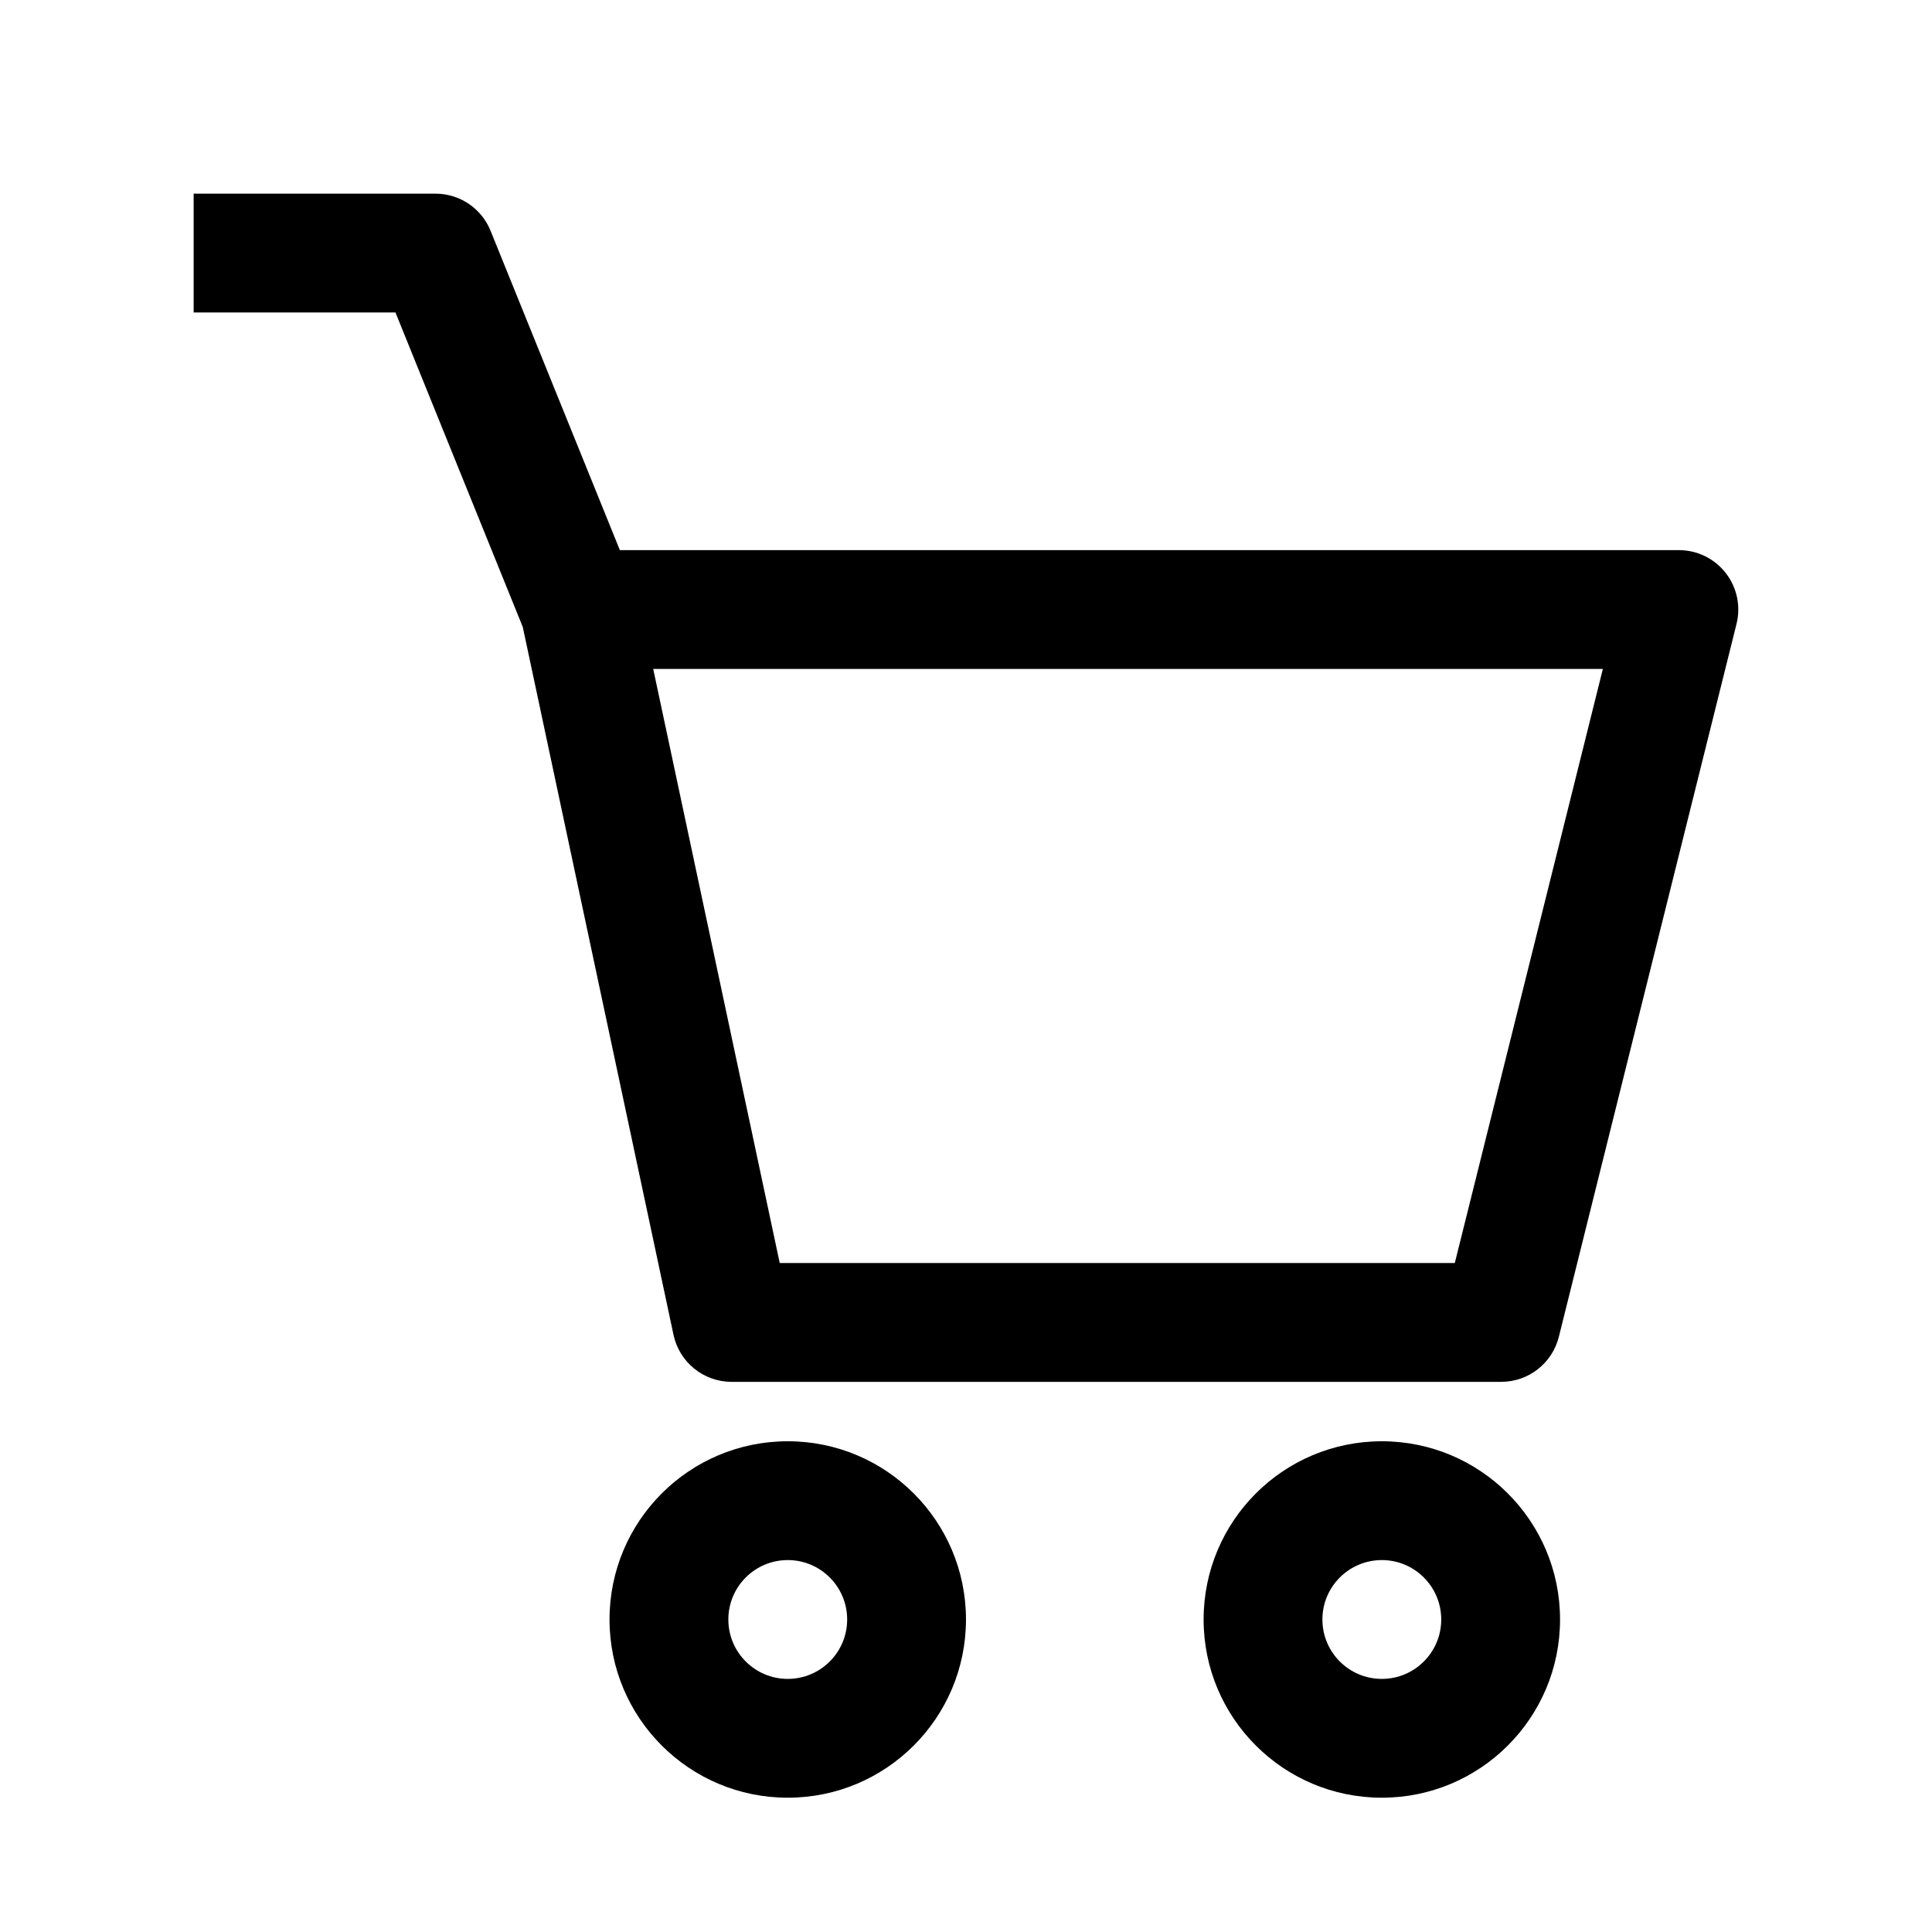
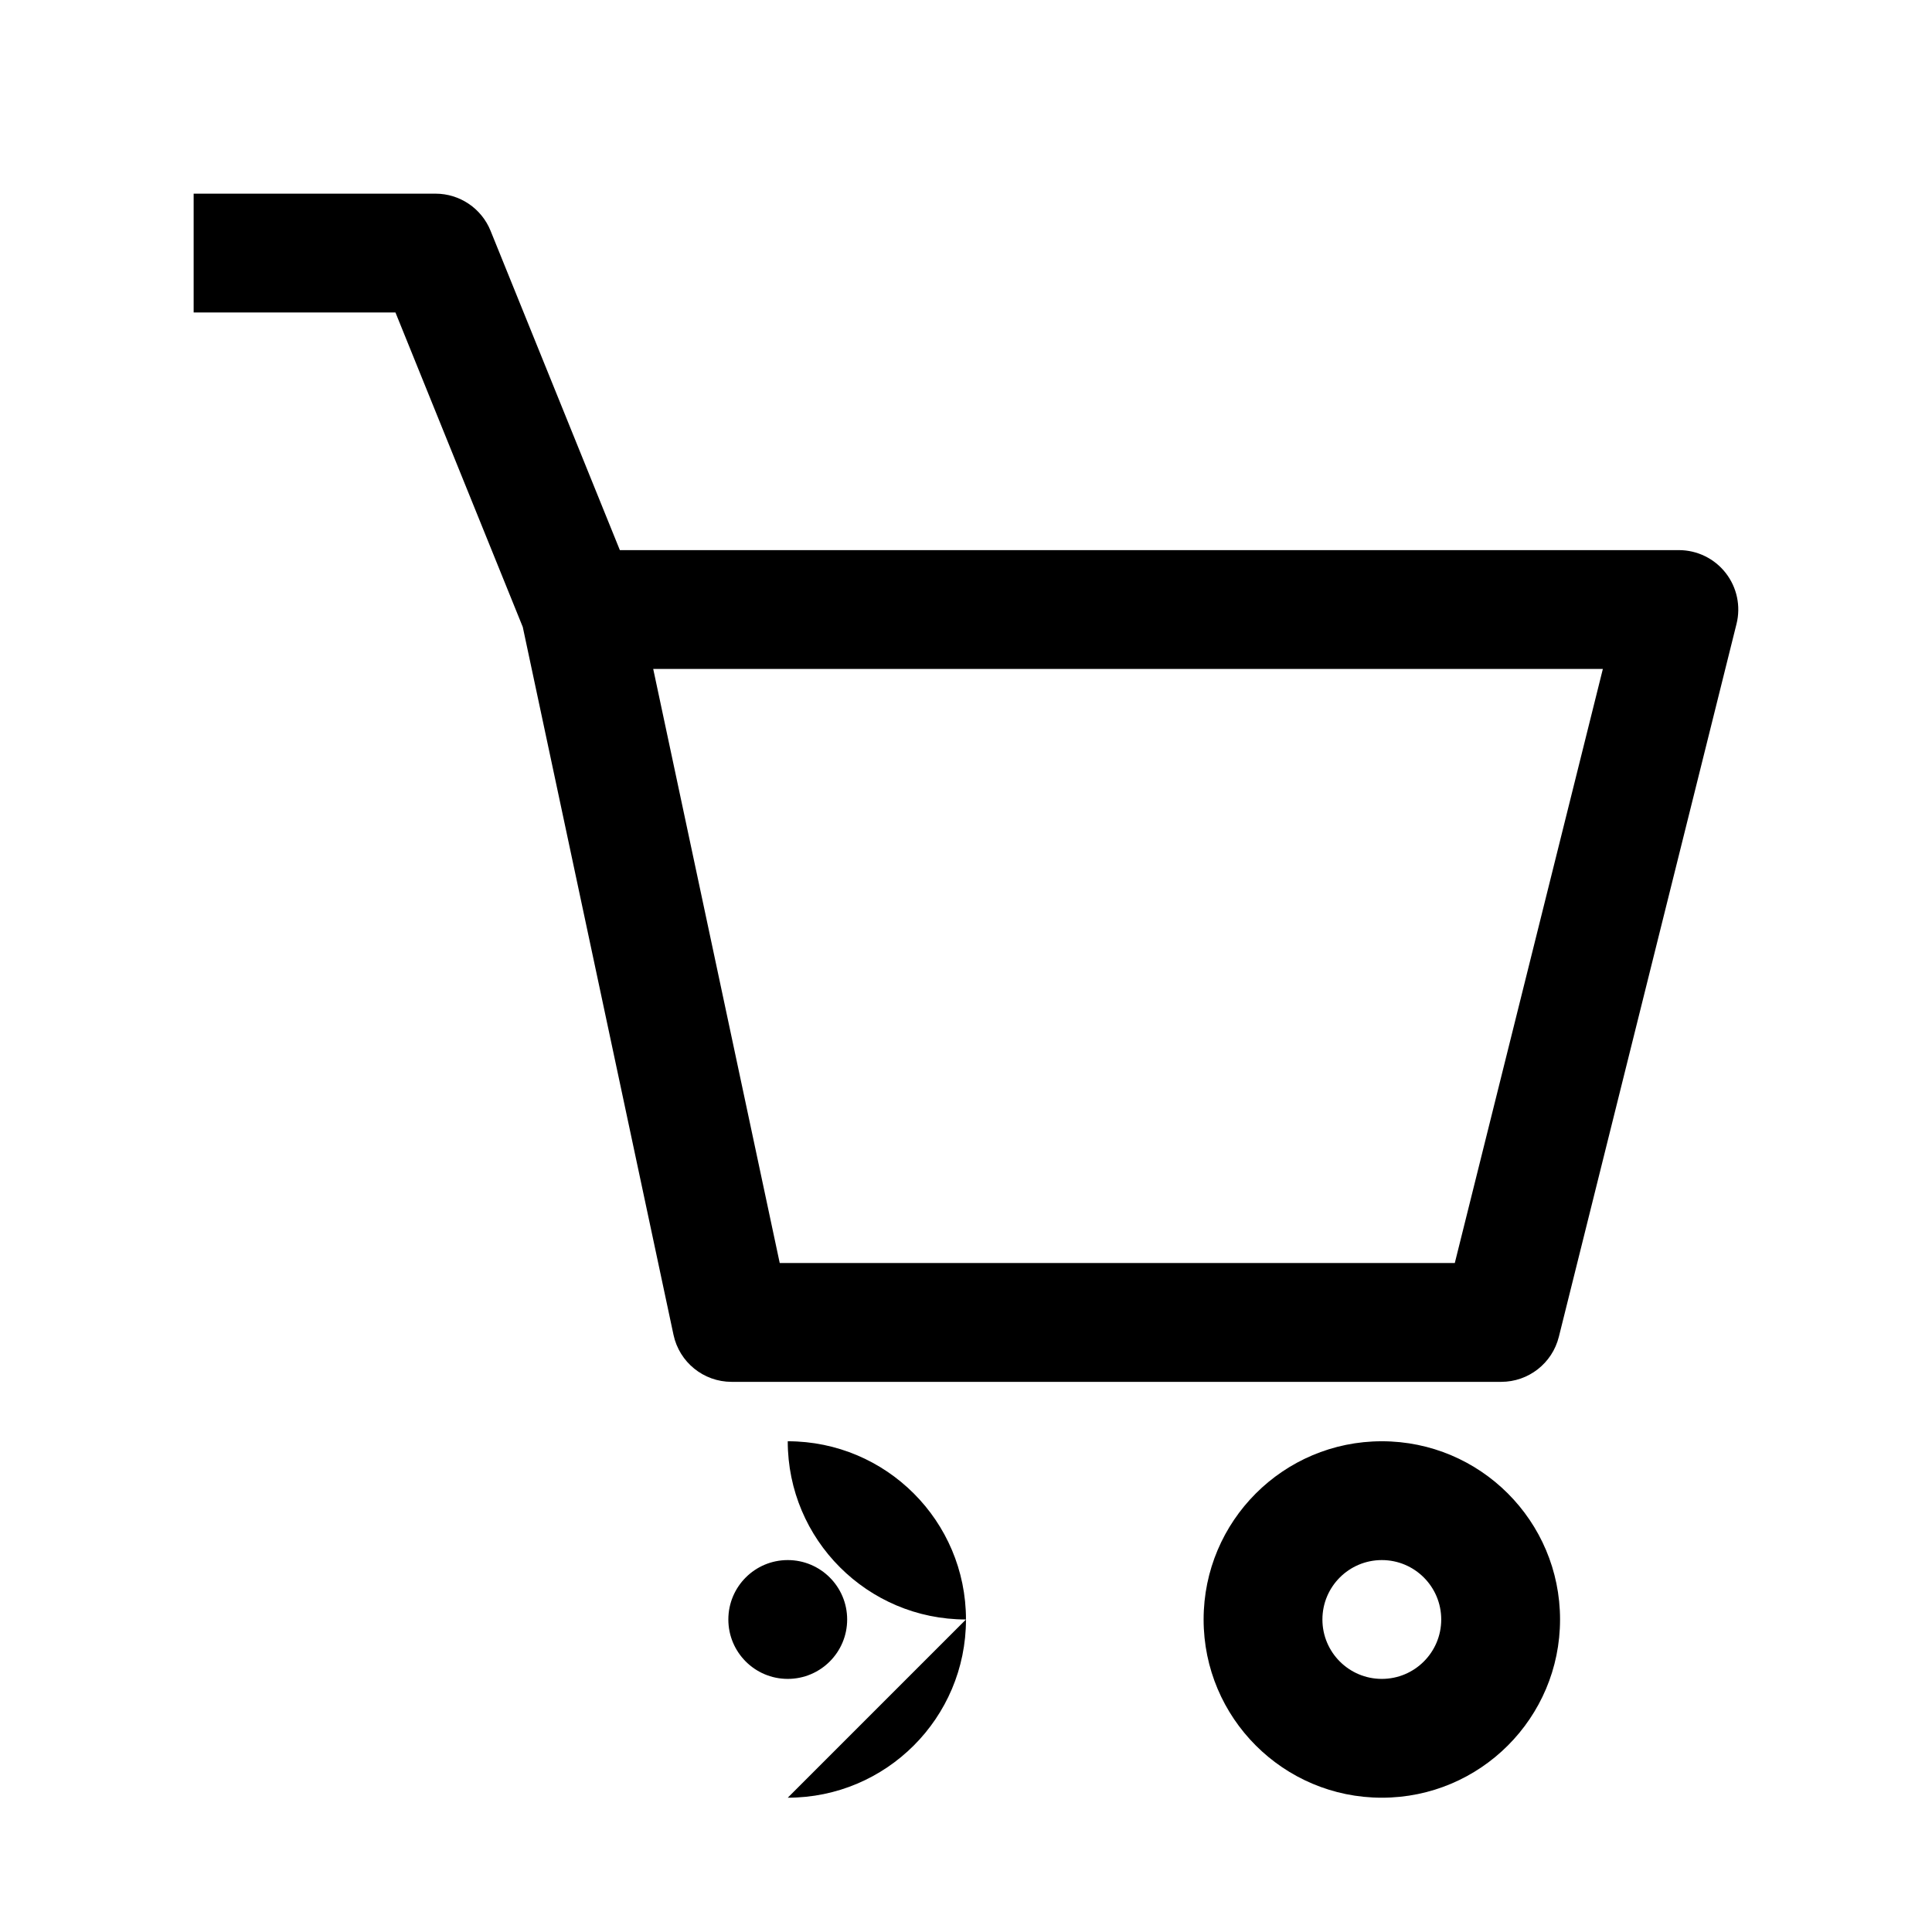
<svg xmlns="http://www.w3.org/2000/svg" fill="#000000" width="800px" height="800px" version="1.1" viewBox="144 144 512 512">
-   <path d="m248.8 226.81h-53.48v-31.488h64.094c6.414 0 12.184 3.891 14.59 9.836l34.266 84.629h280.65c4.848 0 9.426 2.234 12.406 6.051 2.984 3.82 4.043 8.801 2.871 13.5l-47.086 188.93c-1.75 7.016-8.047 11.938-15.277 11.938h-203.95c-7.43 0-13.852-5.199-15.398-12.465l-39.945-187.58zm68.309 94.465 33.527 157.44h178.9l39.238-157.44zm35.652 267.65c8.695 0 15.746-7.047 15.746-15.742 0-8.695-7.051-15.746-15.746-15.746s-15.742 7.051-15.742 15.746c0 8.695 7.047 15.742 15.742 15.742zm0 31.488c26.086 0 47.234-21.145 47.234-47.23 0-26.086-21.148-47.234-47.234-47.234s-47.23 21.148-47.23 47.234c0 26.086 21.145 47.23 47.23 47.23zm173.18-47.23c0 8.695-7.047 15.742-15.742 15.742-8.695 0-15.746-7.047-15.746-15.742 0-8.695 7.051-15.746 15.746-15.746 8.695 0 15.742 7.051 15.742 15.746zm31.488 0c0 26.086-21.145 47.23-47.23 47.23-26.086 0-47.23-21.145-47.23-47.23 0-26.086 21.145-47.234 47.23-47.234 26.086 0 47.23 21.148 47.23 47.234z" fill-rule="evenodd" />
+   <path d="m248.8 226.81h-53.48v-31.488h64.094c6.414 0 12.184 3.891 14.59 9.836l34.266 84.629h280.65c4.848 0 9.426 2.234 12.406 6.051 2.984 3.82 4.043 8.801 2.871 13.5l-47.086 188.93c-1.75 7.016-8.047 11.938-15.277 11.938h-203.95c-7.43 0-13.852-5.199-15.398-12.465l-39.945-187.58zm68.309 94.465 33.527 157.44h178.9l39.238-157.44zm35.652 267.65c8.695 0 15.746-7.047 15.746-15.742 0-8.695-7.051-15.746-15.746-15.746s-15.742 7.051-15.742 15.746c0 8.695 7.047 15.742 15.742 15.742zm0 31.488c26.086 0 47.234-21.145 47.234-47.23 0-26.086-21.148-47.234-47.234-47.234c0 26.086 21.145 47.23 47.23 47.23zm173.18-47.23c0 8.695-7.047 15.742-15.742 15.742-8.695 0-15.746-7.047-15.746-15.742 0-8.695 7.051-15.746 15.746-15.746 8.695 0 15.742 7.051 15.742 15.746zm31.488 0c0 26.086-21.145 47.23-47.23 47.23-26.086 0-47.23-21.145-47.23-47.23 0-26.086 21.145-47.234 47.23-47.234 26.086 0 47.23 21.148 47.23 47.234z" fill-rule="evenodd" />
</svg>